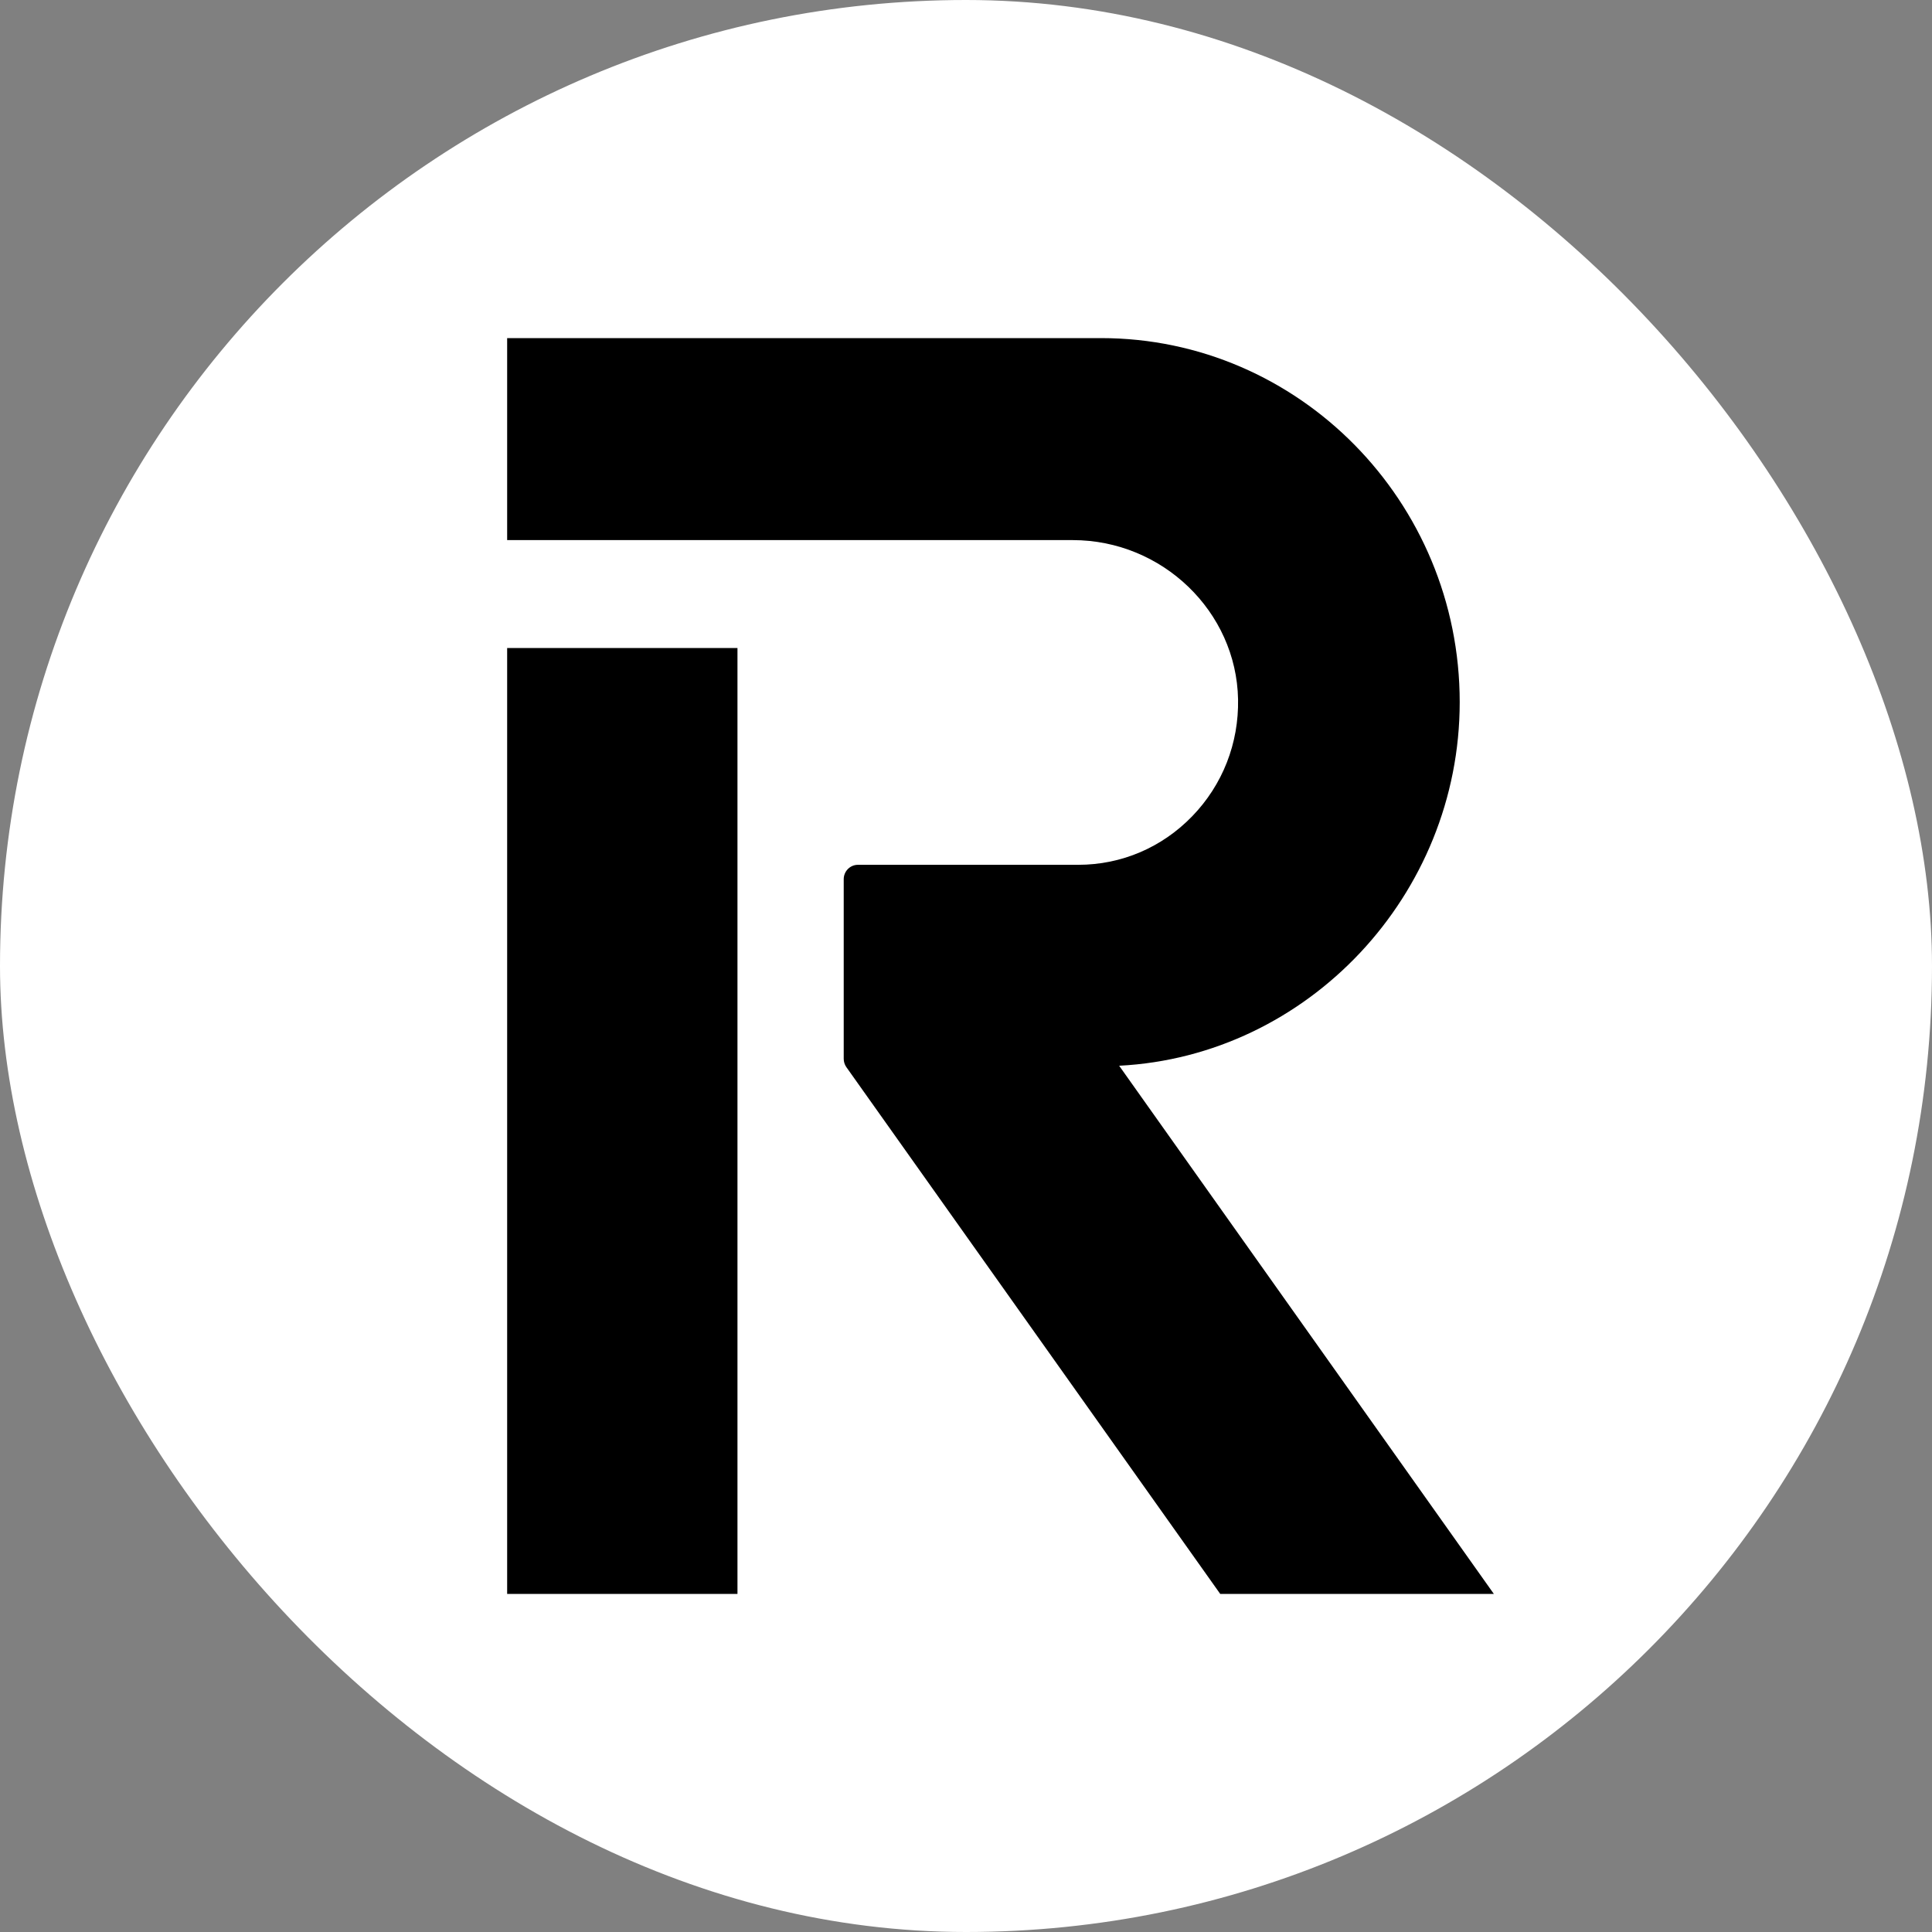
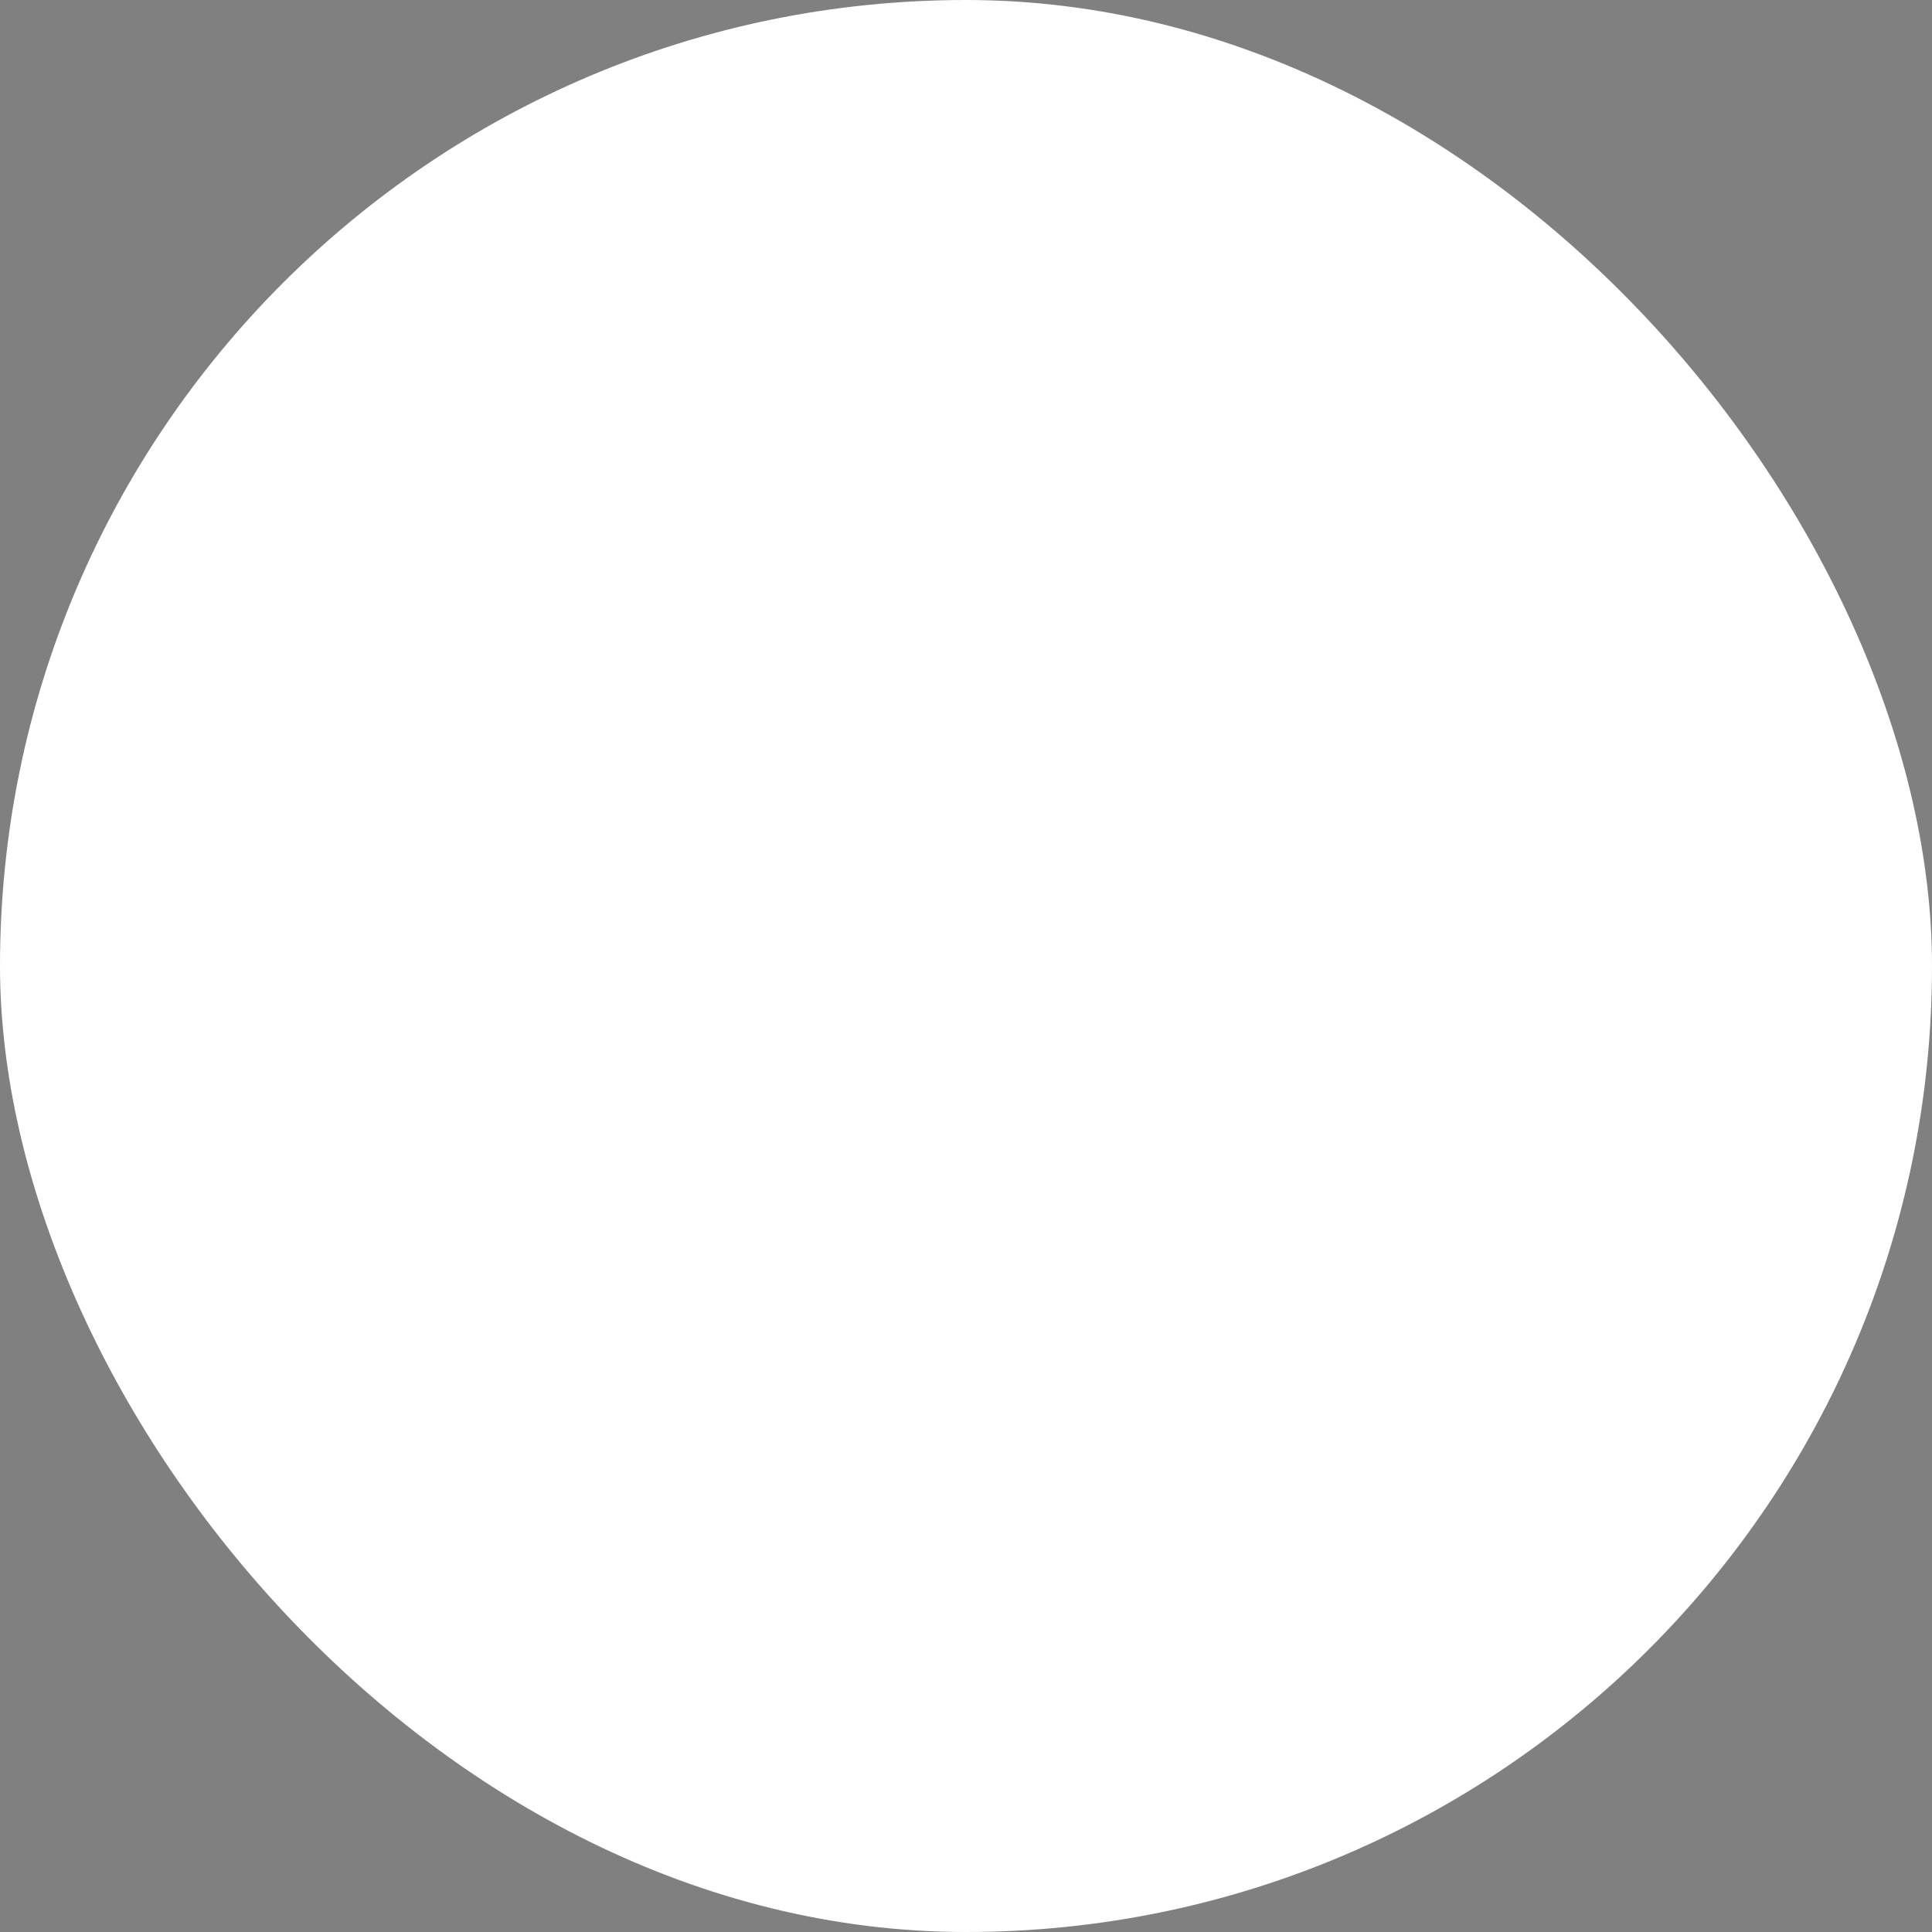
<svg xmlns="http://www.w3.org/2000/svg" width="160" height="160" viewBox="0 0 160 160" fill="none">
  <rect x="0" y="0" width="160" height="160" fill="#808080" stroke="none" />
  <rect width="160" height="160" rx="80" fill="white" />
-   <path fill-rule="evenodd" clip-rule="evenodd" d="M61.074 53.666H42V132H61.074V53.666ZM120.887 58.145C120.887 41.523 107.56 28 91.178 28H42V44.729H88.84C96.254 44.729 102.395 50.644 102.531 57.915C102.598 61.555 101.253 64.991 98.743 67.589C96.231 70.188 92.876 71.62 89.295 71.62H71.048C70.4 71.62 69.873 72.155 69.873 72.813V87.681C69.873 87.934 69.95 88.175 70.094 88.379L101.053 132H123.714L92.684 88.26C108.311 87.463 120.887 74.127 120.887 58.145Z" fill="black" />
</svg>